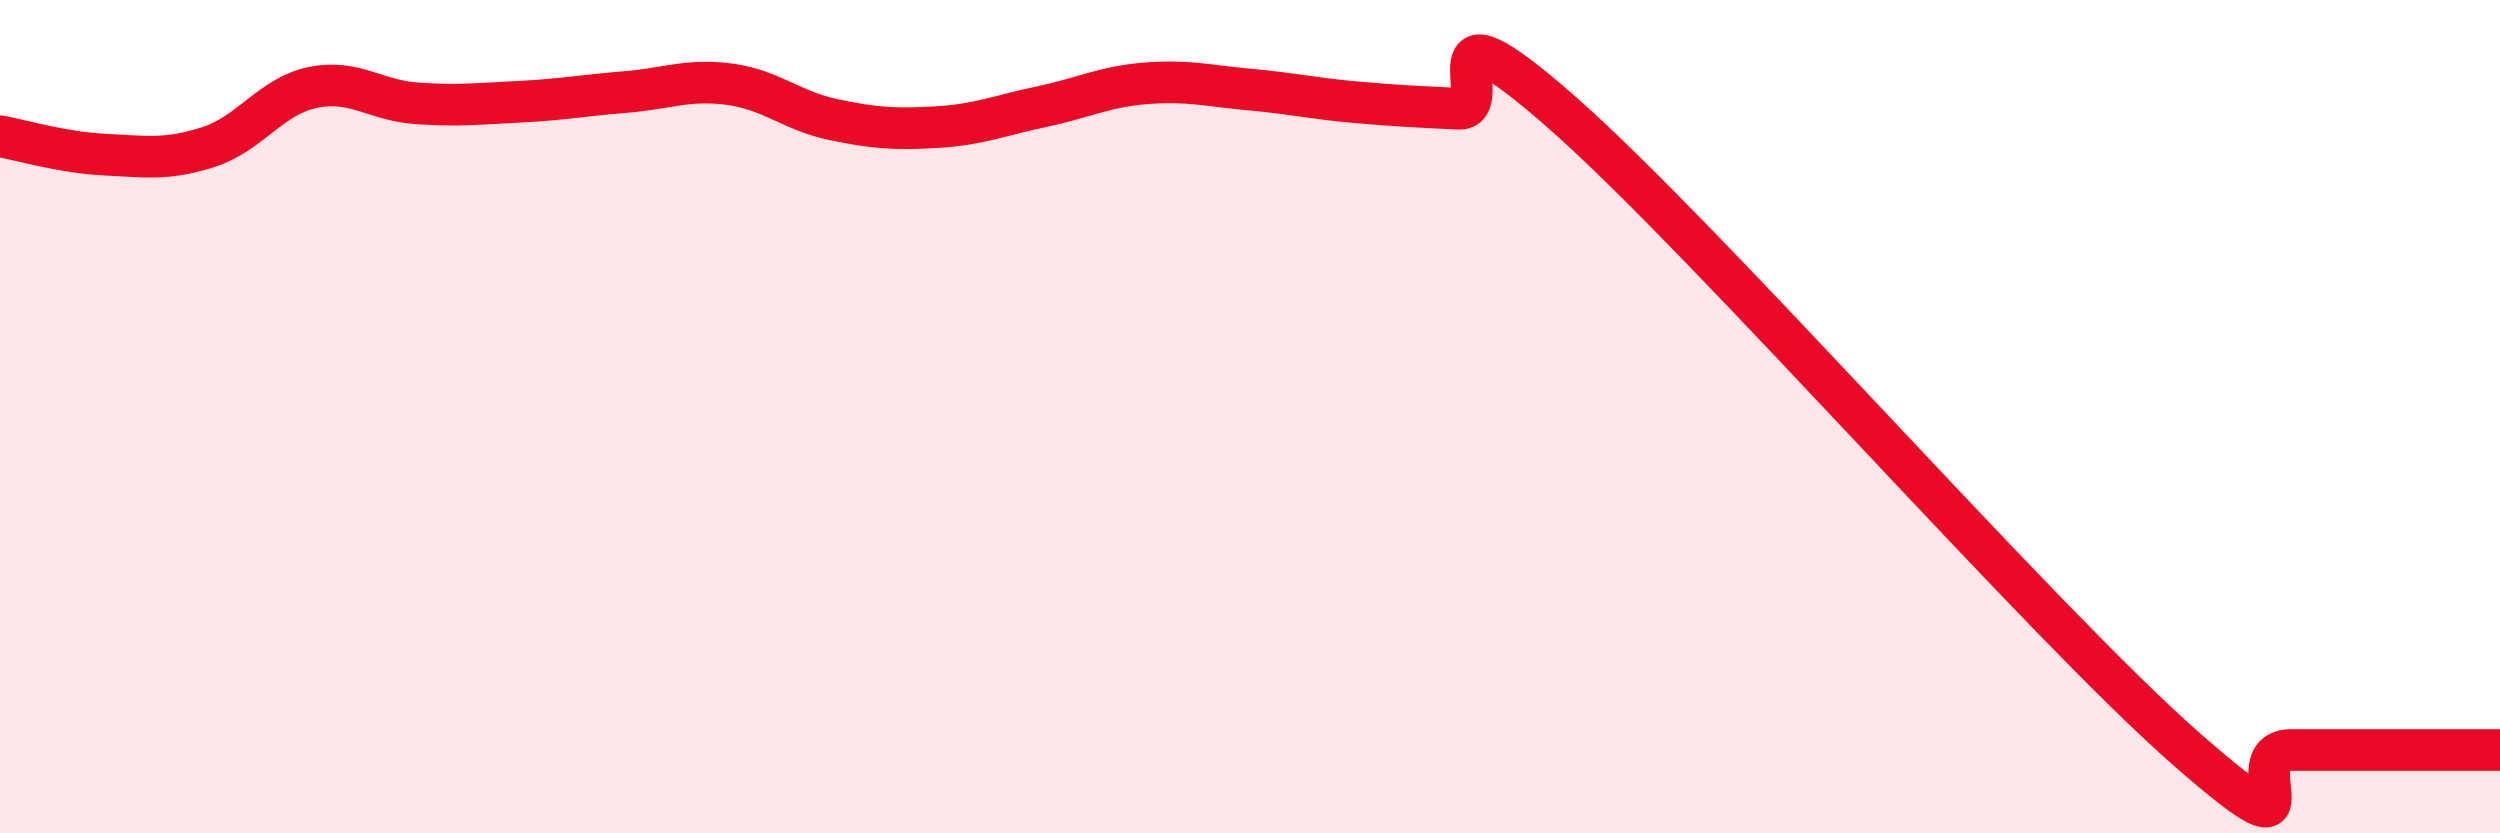
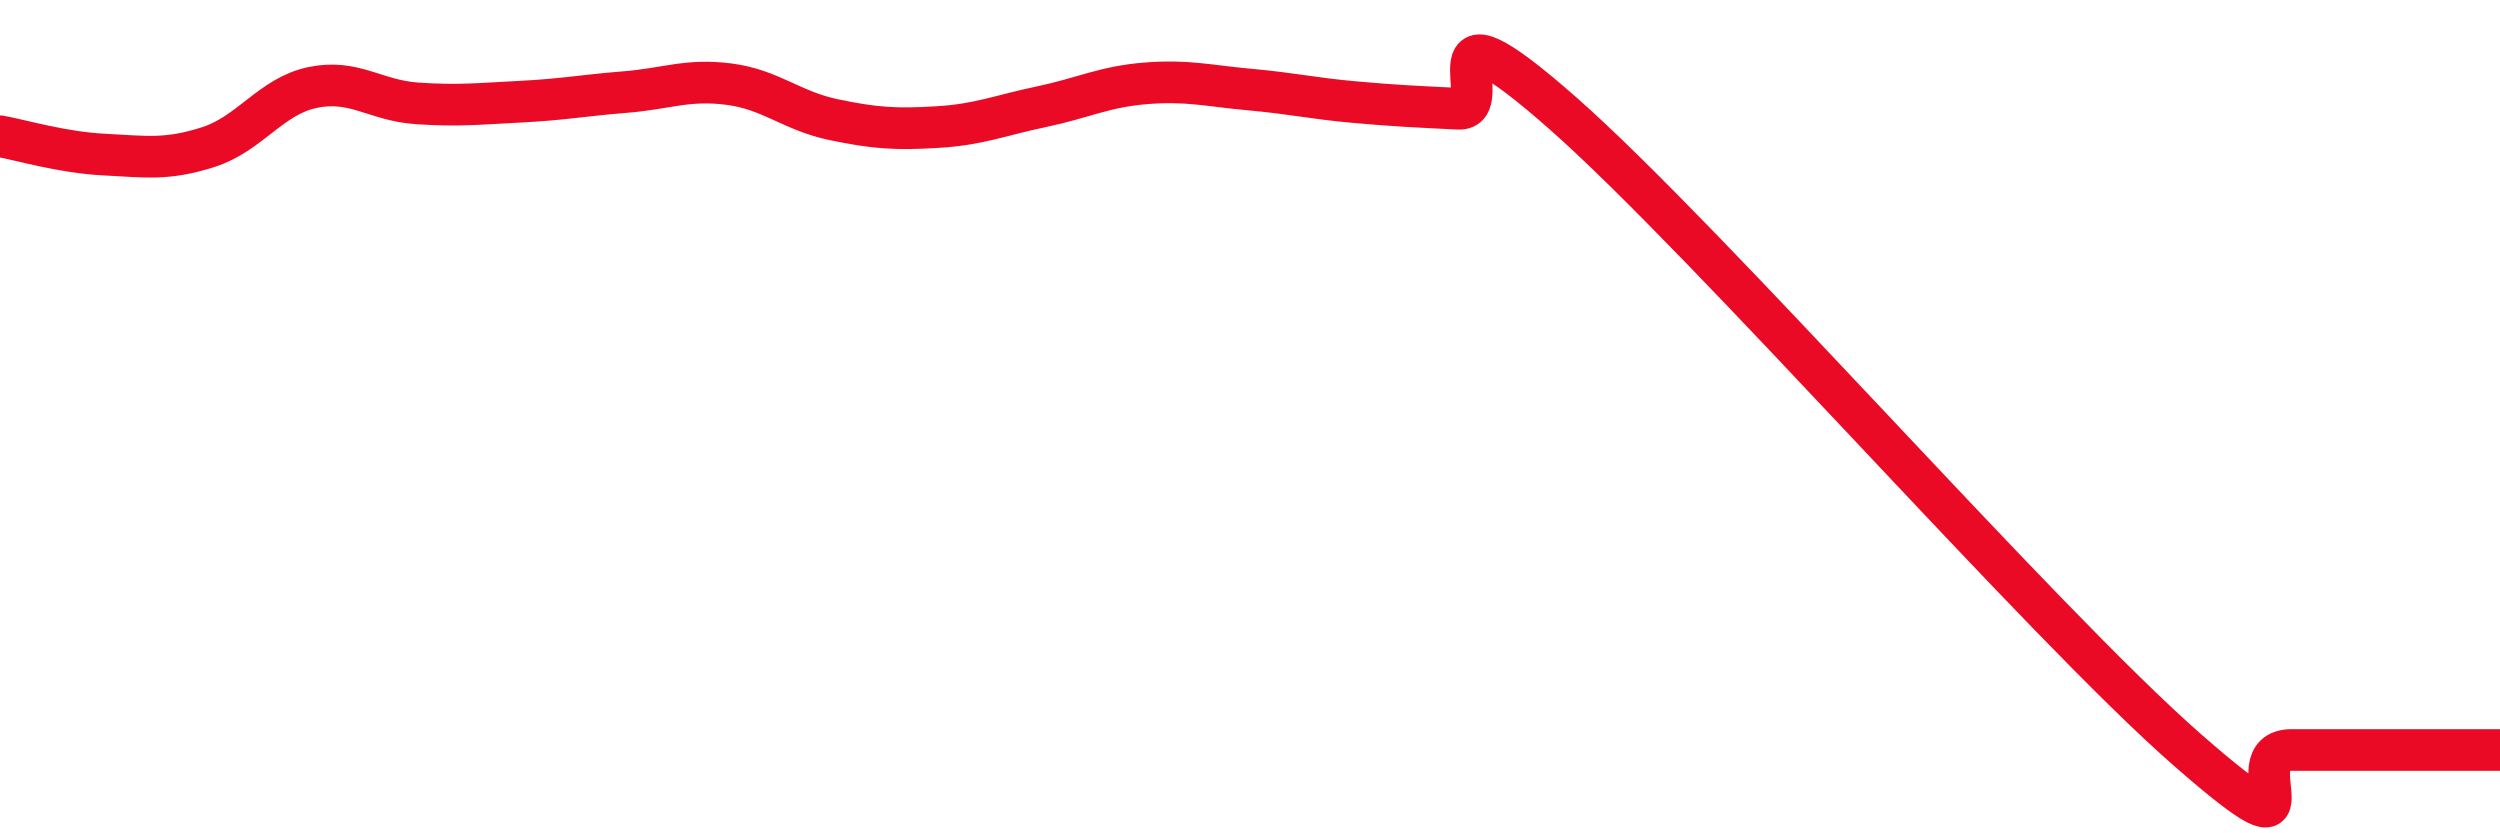
<svg xmlns="http://www.w3.org/2000/svg" width="60" height="20" viewBox="0 0 60 20">
-   <path d="M 0,3.27 C 0.5,3.36 1.5,3.66 2.5,3.71 C 3.5,3.76 4,3.85 5,3.53 C 6,3.21 6.5,2.31 7.5,2.1 C 8.5,1.89 9,2.41 10,2.48 C 11,2.55 11.5,2.49 12.5,2.44 C 13.5,2.39 14,2.29 15,2.21 C 16,2.13 16.5,1.89 17.5,2.02 C 18.5,2.15 19,2.66 20,2.87 C 21,3.08 21.5,3.11 22.5,3.05 C 23.5,2.99 24,2.77 25,2.56 C 26,2.35 26.5,2.08 27.5,2 C 28.5,1.92 29,2.06 30,2.15 C 31,2.24 31.5,2.36 32.5,2.45 C 33.5,2.54 34,2.56 35,2.61 C 36,2.66 34,-0.37 37.5,2.71 C 41,5.79 49,14.94 52.5,18 C 56,21.06 53.5,18 55,18 C 56.5,18 59,18 60,18L60 20L0 20Z" fill="#EB0A25" opacity="0.1" stroke-linecap="round" stroke-linejoin="round" />
  <path d="M 0,3.27 C 0.5,3.36 1.5,3.66 2.5,3.71 C 3.5,3.76 4,3.85 5,3.53 C 6,3.21 6.5,2.31 7.5,2.1 C 8.5,1.89 9,2.41 10,2.48 C 11,2.55 11.5,2.49 12.5,2.44 C 13.5,2.39 14,2.29 15,2.21 C 16,2.13 16.5,1.89 17.5,2.02 C 18.5,2.15 19,2.66 20,2.87 C 21,3.08 21.5,3.11 22.5,3.05 C 23.5,2.99 24,2.77 25,2.56 C 26,2.35 26.5,2.08 27.5,2 C 28.5,1.92 29,2.06 30,2.15 C 31,2.24 31.5,2.36 32.5,2.45 C 33.5,2.54 34,2.56 35,2.61 C 36,2.66 34,-0.37 37.5,2.71 C 41,5.79 49,14.94 52.5,18 C 56,21.06 53.5,18 55,18 C 56.5,18 59,18 60,18" stroke="#EB0A25" stroke-width="1" fill="none" stroke-linecap="round" stroke-linejoin="round" />
</svg>